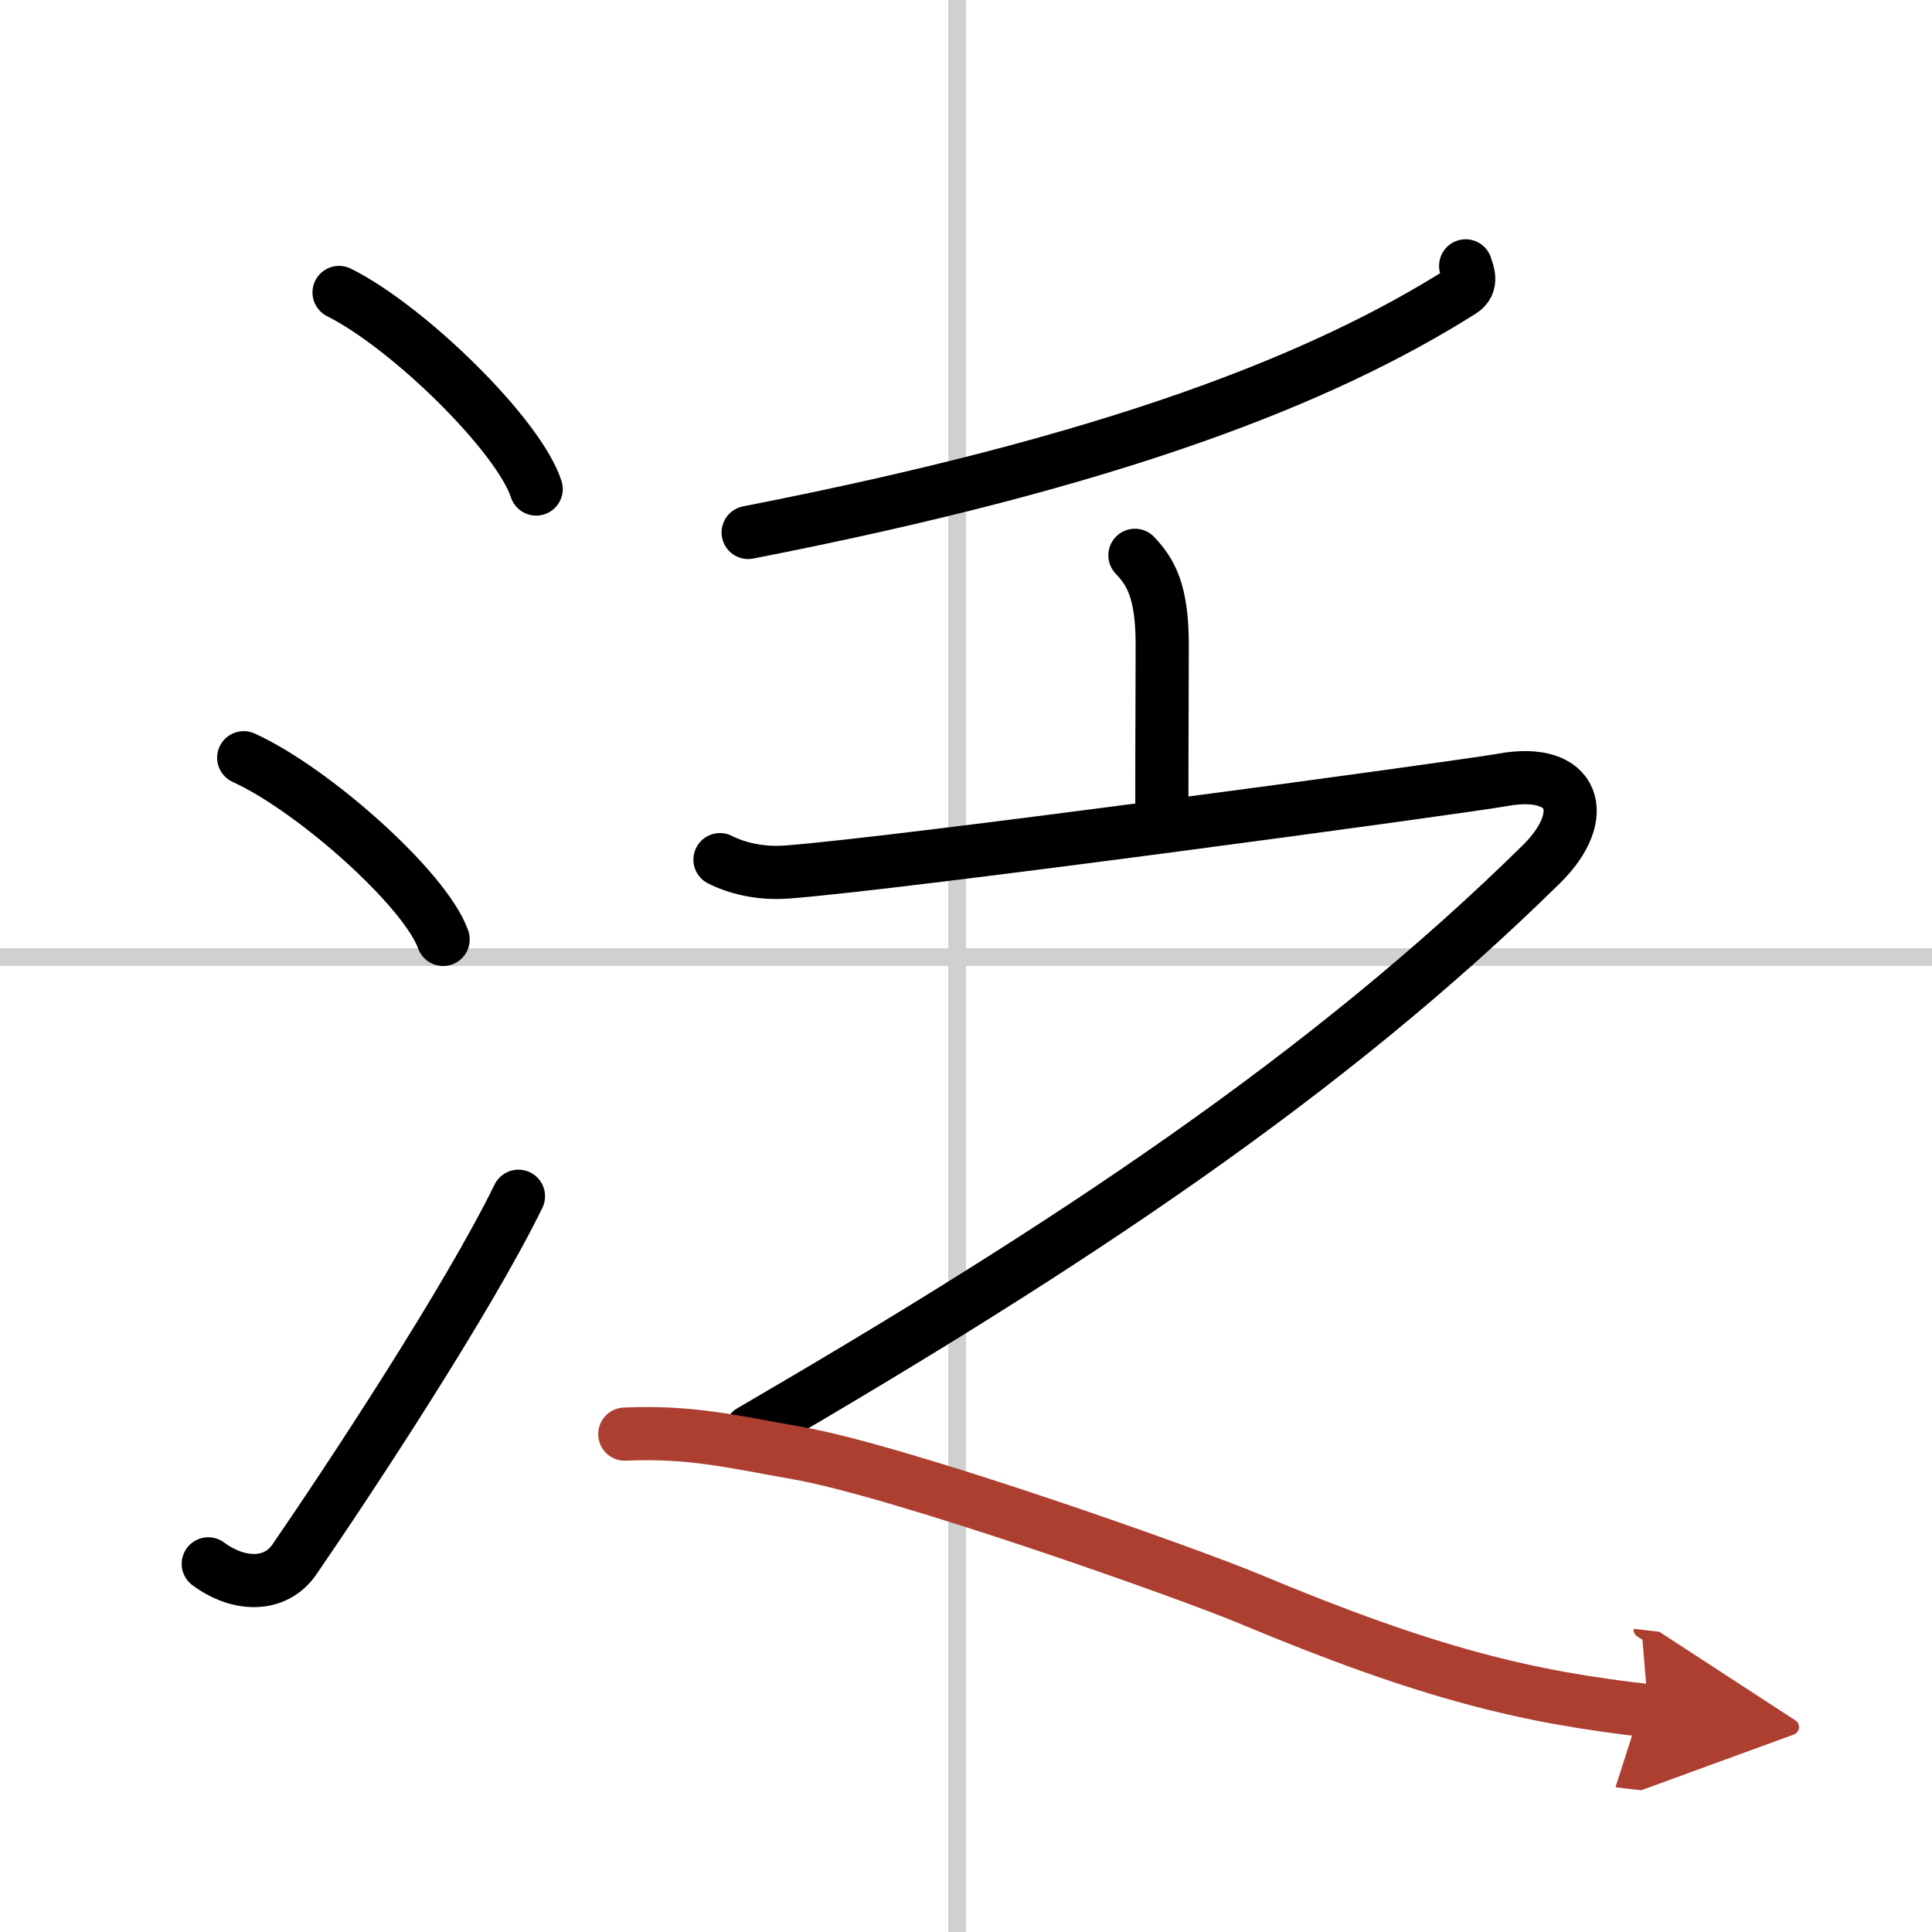
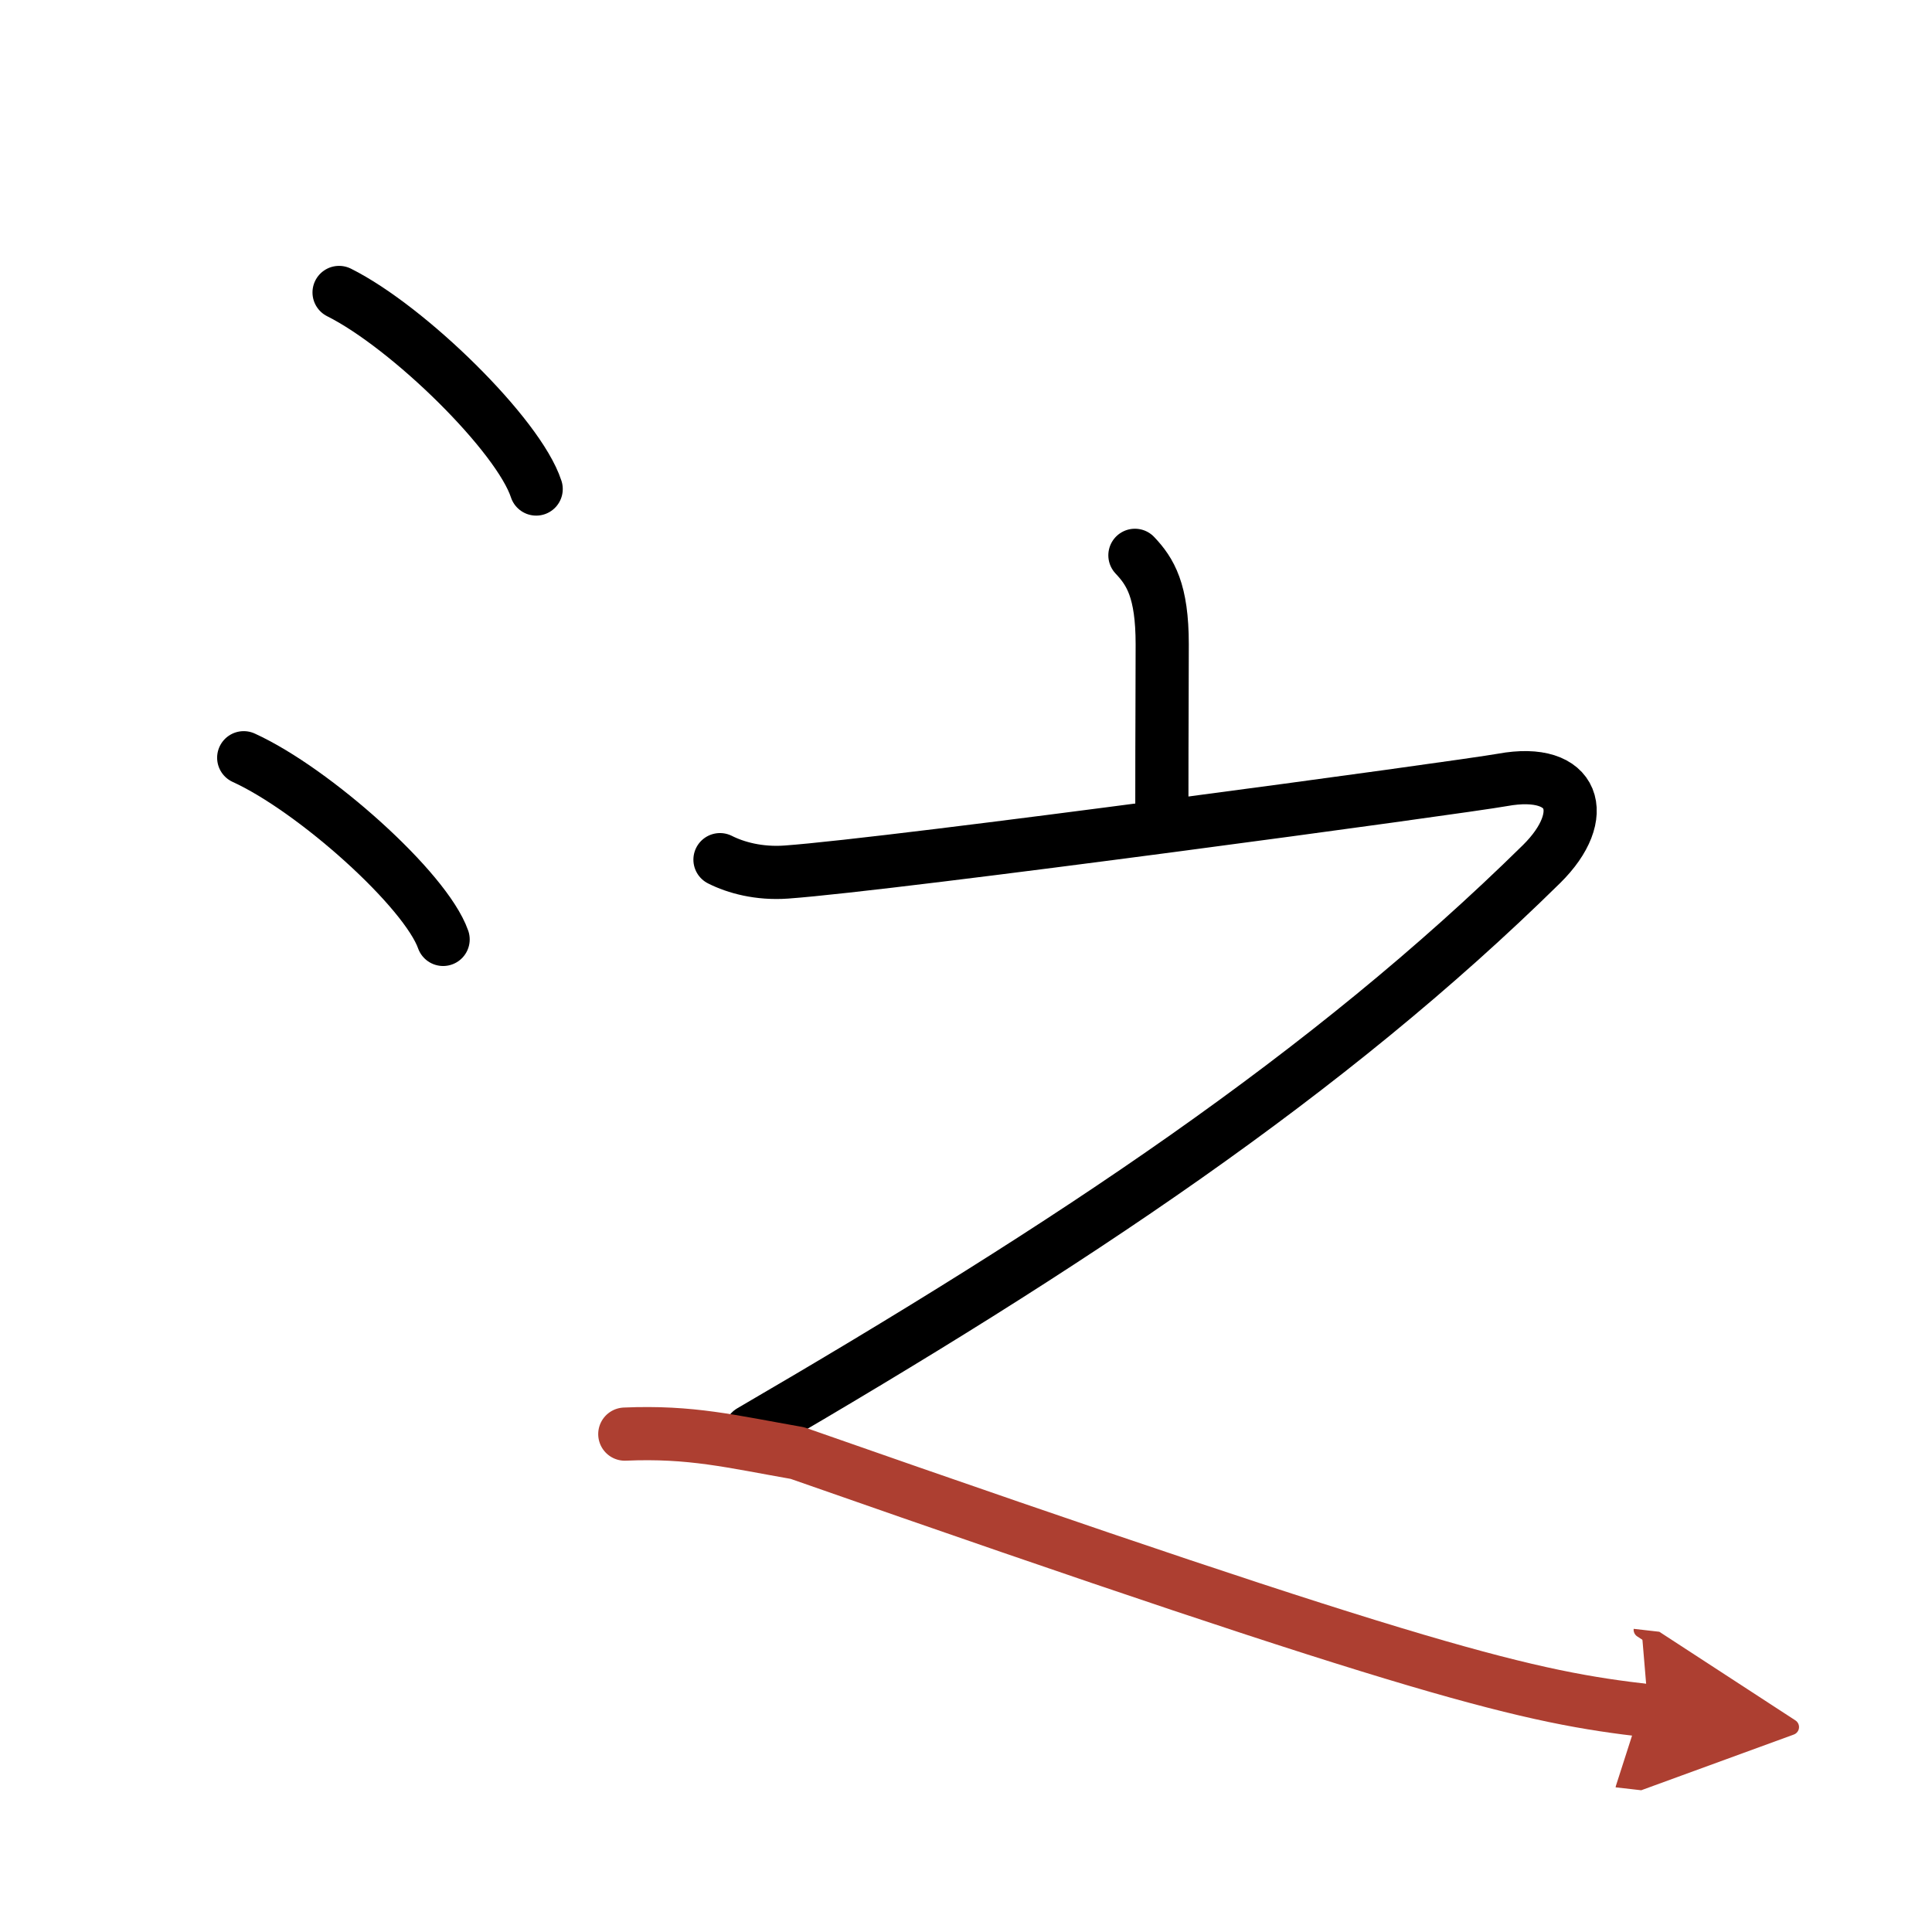
<svg xmlns="http://www.w3.org/2000/svg" width="400" height="400" viewBox="0 0 109 109">
  <defs>
    <marker id="a" markerWidth="4" orient="auto" refX="1" refY="5" viewBox="0 0 10 10">
      <polyline points="0 0 10 5 0 10 1 5" fill="#ad3f31" stroke="#ad3f31" />
    </marker>
  </defs>
  <g fill="none" stroke="#000" stroke-linecap="round" stroke-linejoin="round" stroke-width="3">
    <rect width="100%" height="100%" fill="#fff" stroke="#fff" />
-     <line x1="54" x2="54" y2="109" stroke="#d0d0d0" stroke-width="1" />
-     <line x2="109" y1="54" y2="54" stroke="#d0d0d0" stroke-width="1" />
    <path d="m19.13 16.5c3.92 1.96 10.13 8.05 11.12 11.09" />
    <path d="M13.75,42.75C17.72,44.56,24.01,50.19,25,53" />
-     <path d="m11.75 88.23c1.71 1.27 3.78 1.32 4.86-0.25 3.14-4.57 9.79-14.66 12.64-20.49" />
-     <path d="m82.69 15c0.11 0.35 0.42 1.02-0.22 1.42-7.92 5-19.62 9.59-40.26 13.62" />
    <path d="m64.03 31.33c0.87 0.92 1.54 1.99 1.54 5.02 0 3.15-0.02 4.19-0.02 9.15" />
    <path d="m40.62 48.5c0.89 0.45 2.2 0.81 3.74 0.7 6.13-0.44 38.14-4.79 40.41-5.2 4.11-0.75 4.99 2 2.2 4.75-12.04 11.85-26.59 21.5-44.62 32" />
-     <path d="M35.25,80.91c3.75-0.16,5.98,0.41,9.74,1.07c5.76,1.01,21.89,6.72,25.44,8.2C80.75,94.5,86.25,95.75,93,96.52" marker-end="url(#a)" stroke="#ad3f31" />
+     <path d="M35.25,80.91c3.75-0.16,5.98,0.41,9.74,1.07C80.75,94.5,86.25,95.75,93,96.52" marker-end="url(#a)" stroke="#ad3f31" />
  </g>
</svg>